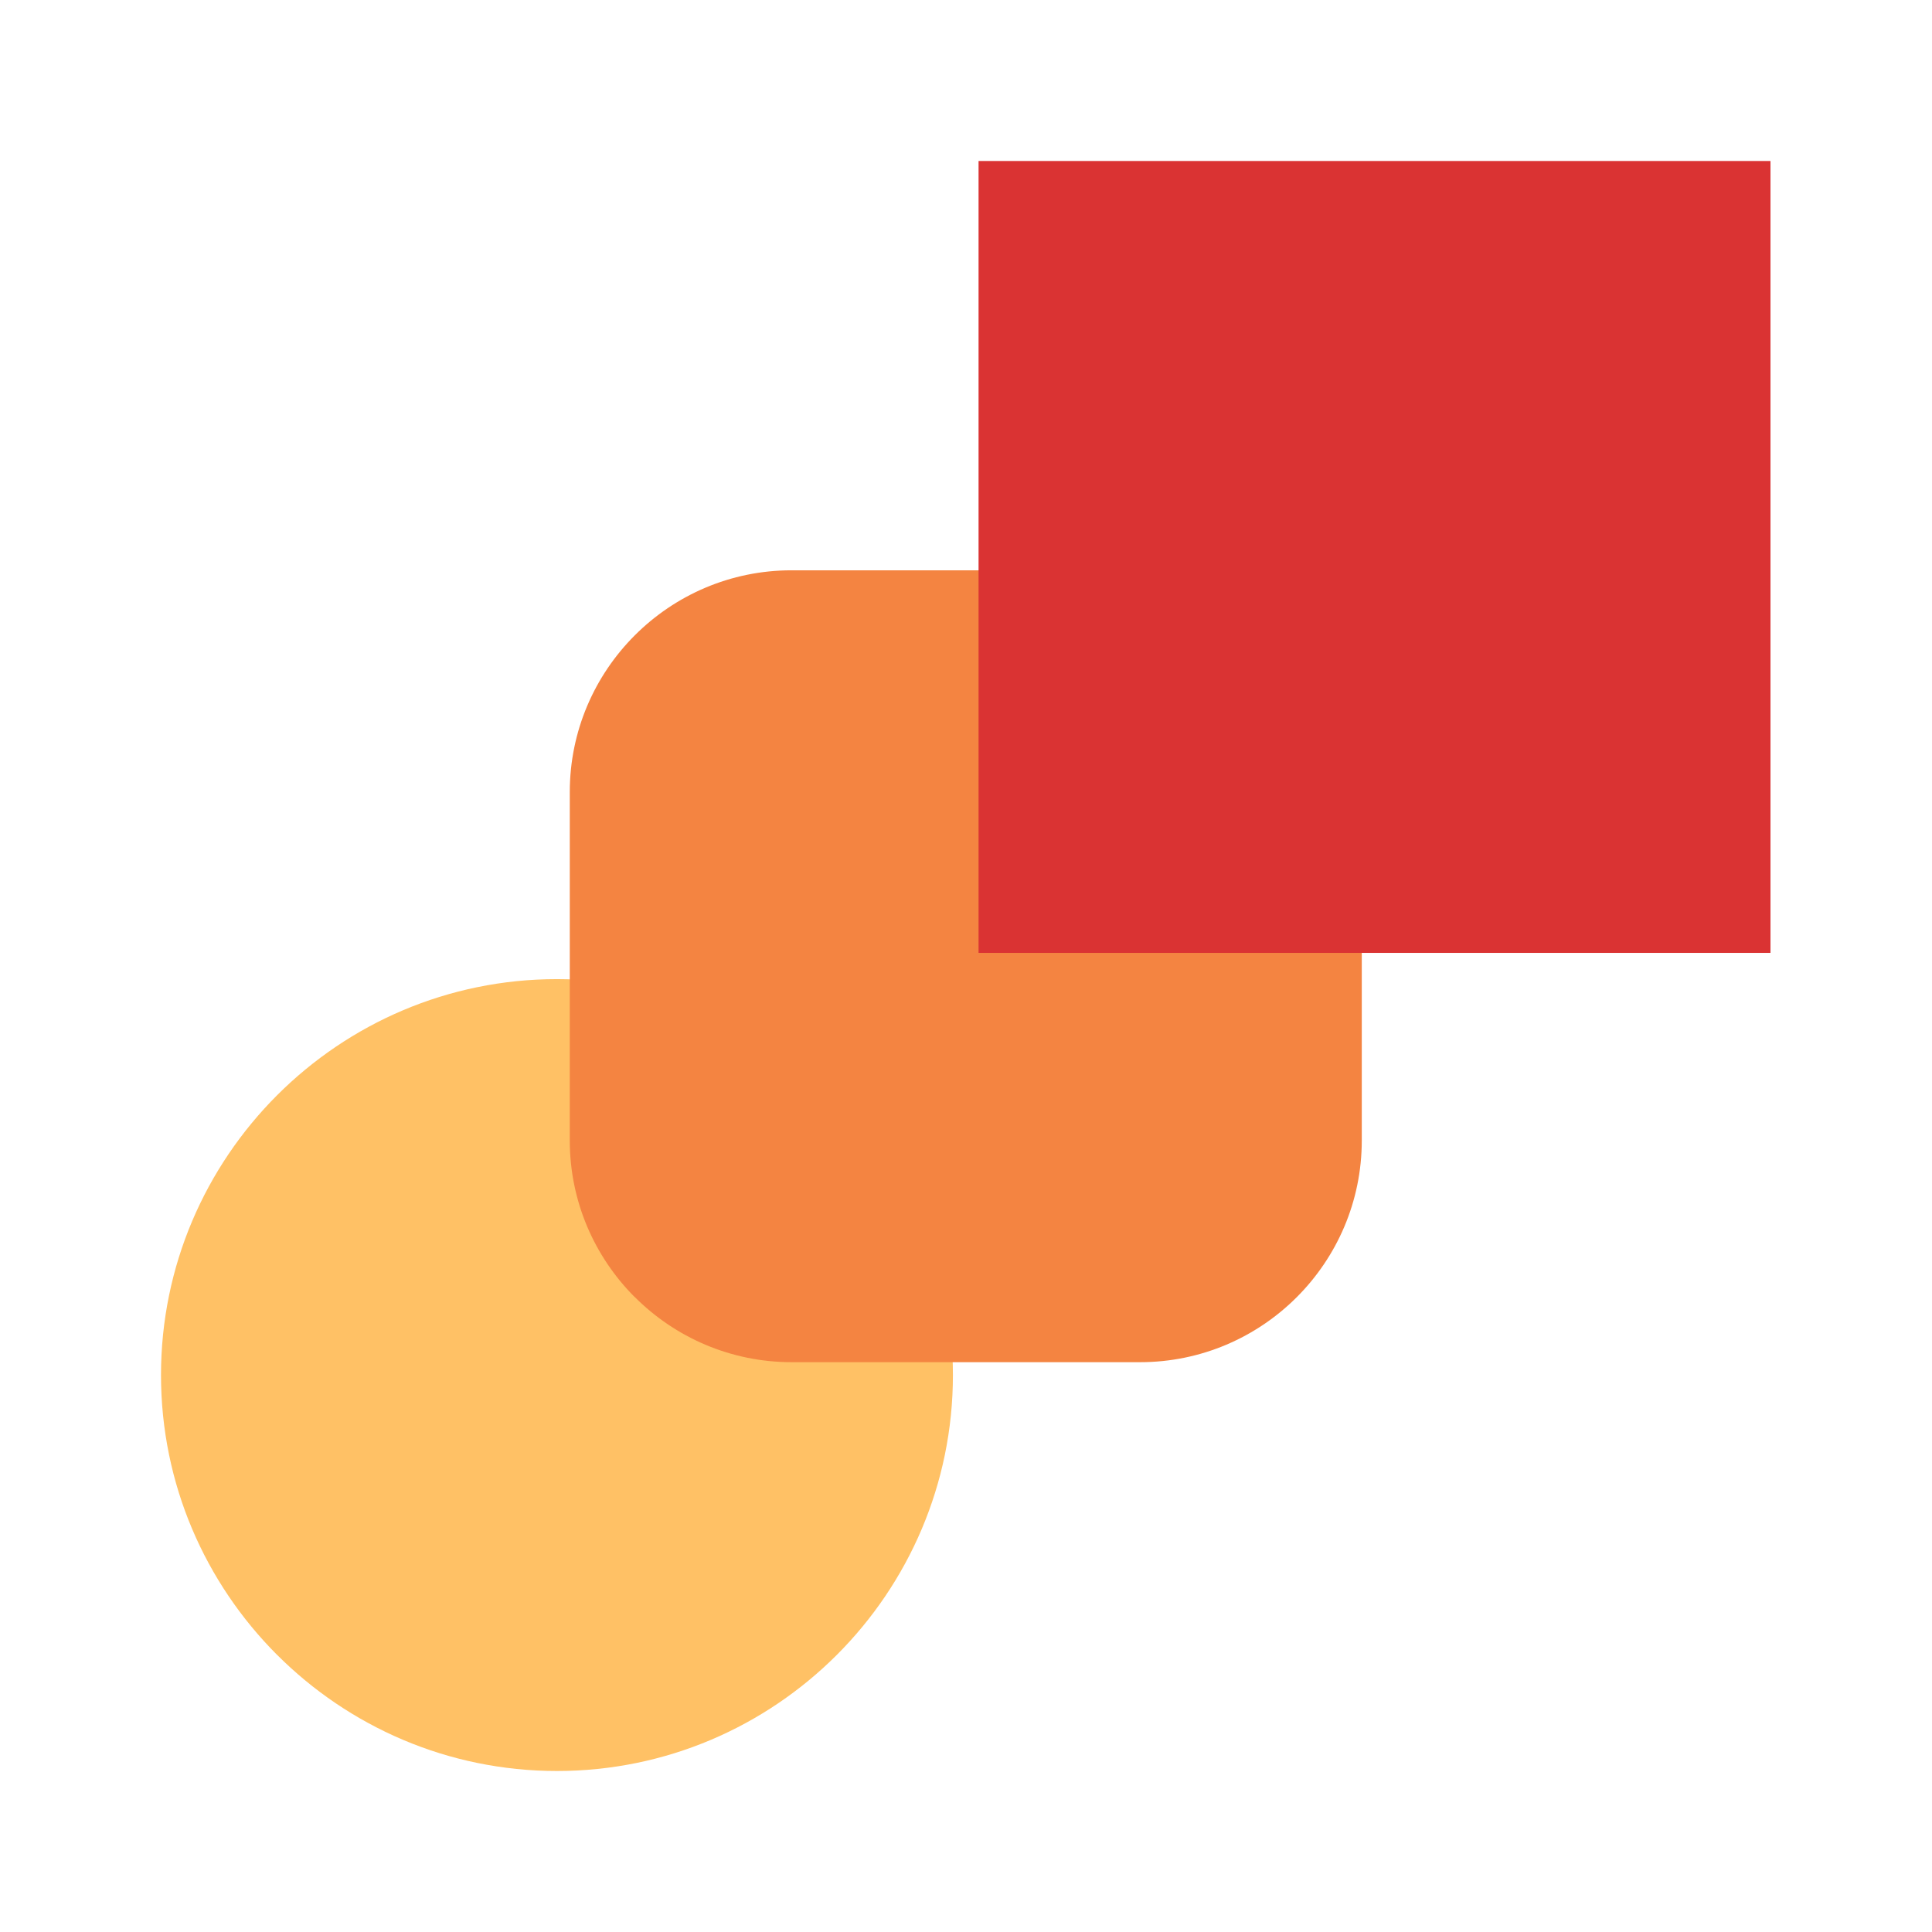
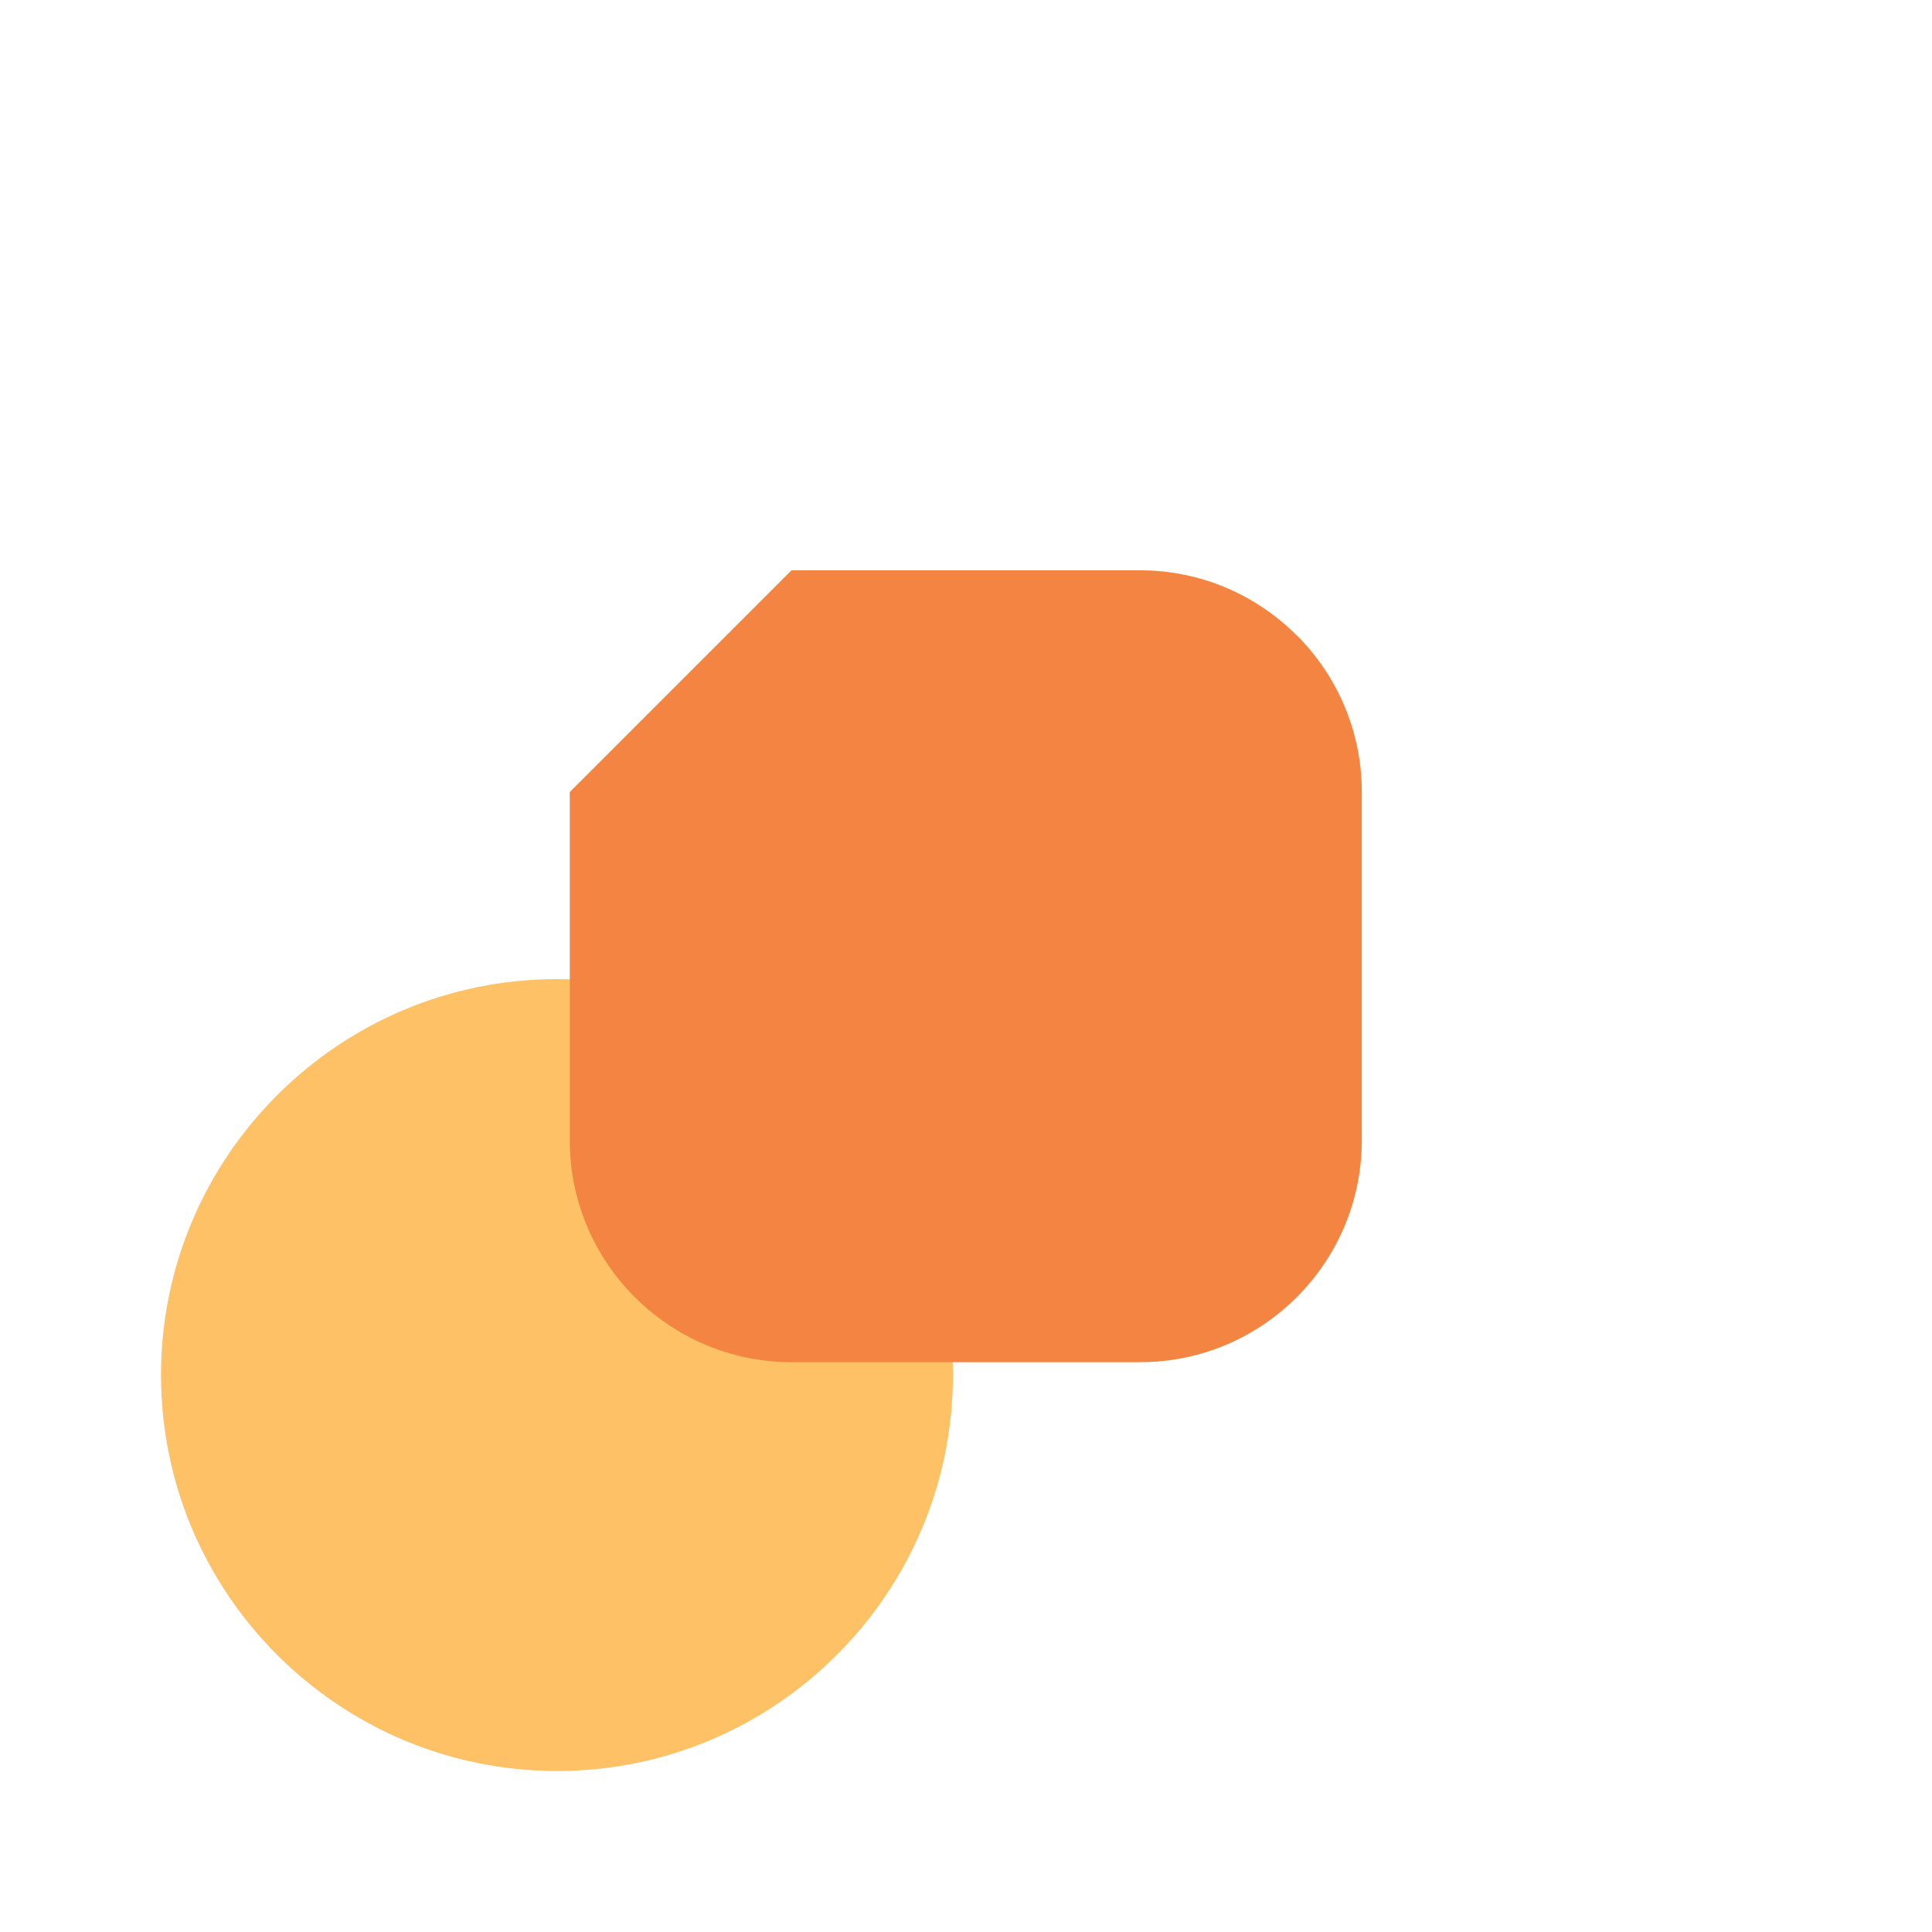
<svg xmlns="http://www.w3.org/2000/svg" width="48" height="48" viewBox="0 0 48 48" fill="none">
  <path fill-rule="evenodd" clip-rule="evenodd" d="M6.878 41.109C5.101 39.328 4 36.872 4 34.163C4 28.739 8.413 24.326 13.837 24.326C16.546 24.326 19.003 25.426 20.784 27.204L20.781 27.208L20.784 27.204C22.569 28.986 23.675 31.448 23.675 34.163C23.675 39.587 19.262 44 13.838 44C11.123 44 8.661 42.894 6.879 41.109L6.882 41.106L6.878 41.109Z" fill="#FFC165" />
-   <path fill-rule="evenodd" clip-rule="evenodd" d="M19.665 14.169H28.322C29.837 14.169 31.212 14.785 32.209 15.779L32.207 15.783L32.212 15.778C33.213 16.776 33.834 18.156 33.833 19.678V28.335C33.833 31.372 31.362 33.843 28.325 33.843H19.668C18.146 33.843 16.766 33.223 15.768 32.222L15.77 32.221L15.765 32.222C14.772 31.225 14.156 29.851 14.156 28.335V19.678C14.156 16.641 16.627 14.169 19.665 14.169Z" fill="#F48441" />
-   <path fill-rule="evenodd" clip-rule="evenodd" d="M24.312 23.674V4H43.987V23.674H24.312V23.674Z" fill="#DA3333" />
+   <path fill-rule="evenodd" clip-rule="evenodd" d="M19.665 14.169H28.322C29.837 14.169 31.212 14.785 32.209 15.779L32.207 15.783L32.212 15.778C33.213 16.776 33.834 18.156 33.833 19.678V28.335C33.833 31.372 31.362 33.843 28.325 33.843H19.668C18.146 33.843 16.766 33.223 15.768 32.222L15.77 32.221L15.765 32.222C14.772 31.225 14.156 29.851 14.156 28.335V19.678Z" fill="#F48441" />
</svg>